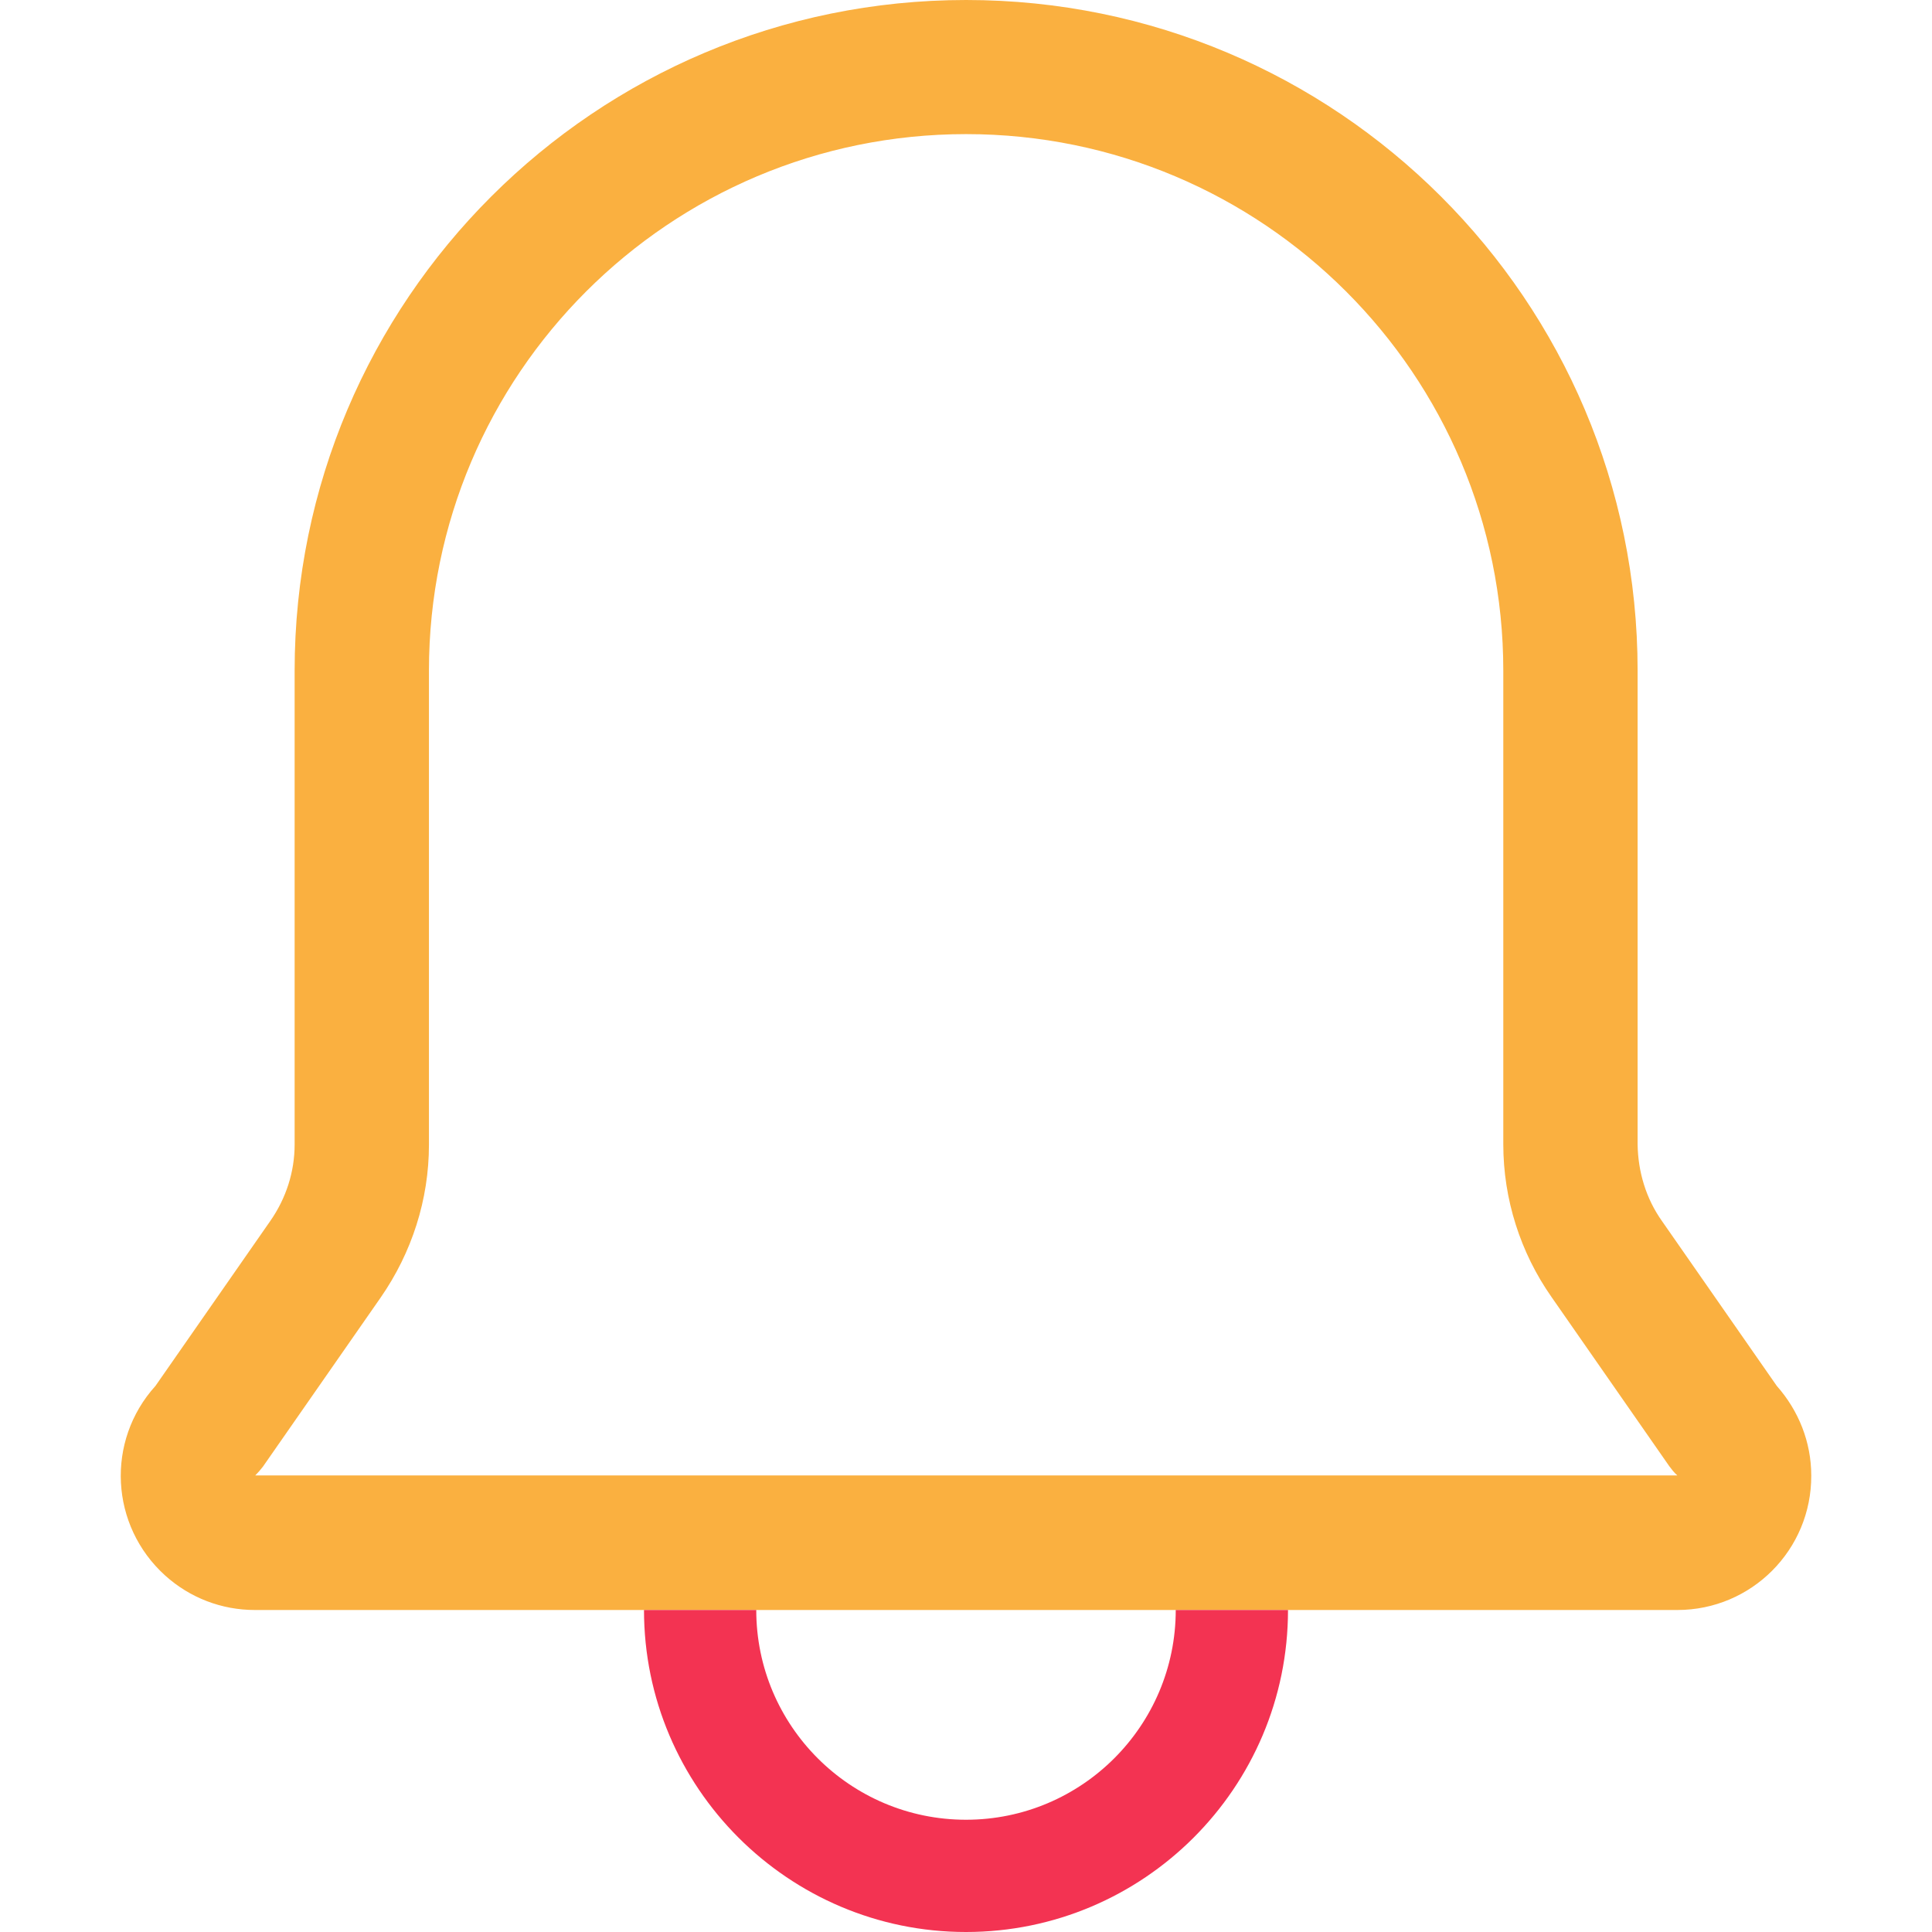
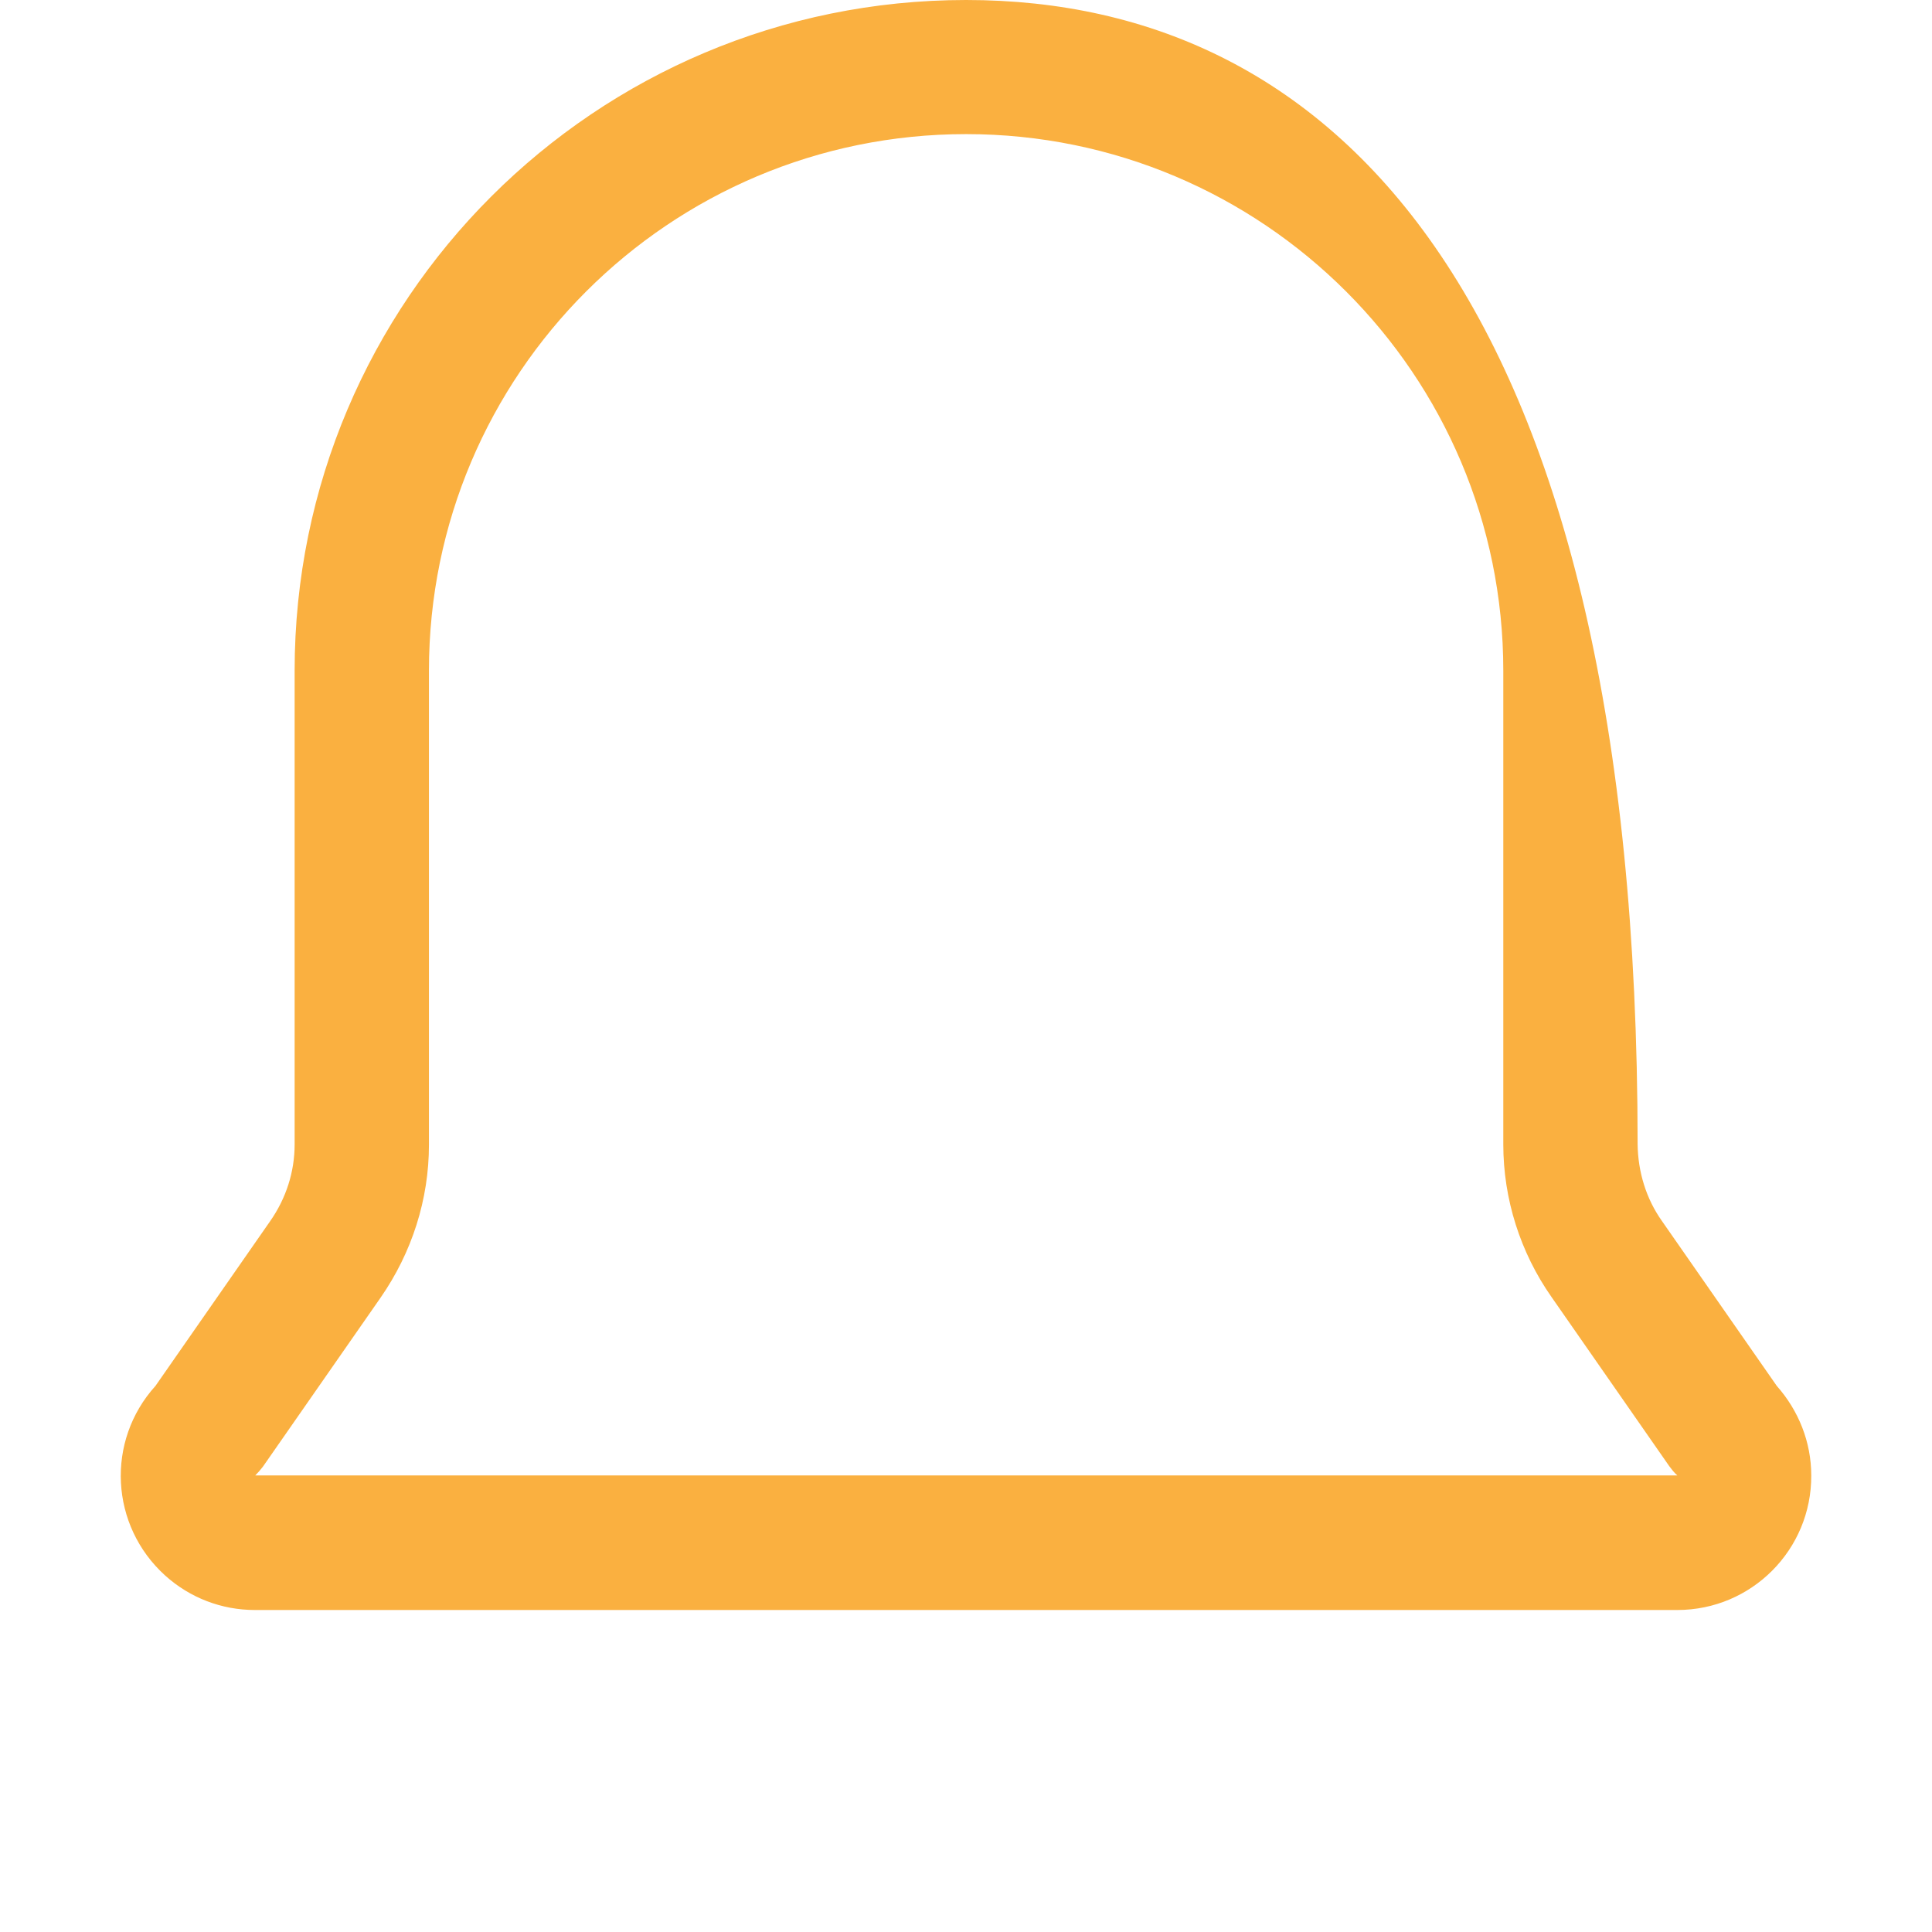
<svg xmlns="http://www.w3.org/2000/svg" width="48" height="48" viewBox="0 0 48 48" fill="none">
-   <path d="M41.673 40C43.518 40 45.01 38.5 45 36.657C45 35.832 44.688 35.047 44.143 34.432L41.29 30.335C40.897 29.781 40.696 29.116 40.686 28.432V16.663C40.686 7.46 33.216 0 24.003 0C14.79 0 7.32 7.46 7.32 16.663V28.432C7.32 29.116 7.108 29.771 6.715 30.335L3.863 34.432C2.623 35.802 2.734 37.906 4.104 39.144C4.719 39.698 5.506 40 6.332 40H41.673ZM6.332 36.667C6.403 36.597 6.473 36.517 6.534 36.436L9.457 32.238C10.233 31.12 10.657 29.801 10.657 28.442V16.663C10.657 9.303 16.634 3.332 24.003 3.332C31.372 3.332 37.349 9.303 37.349 16.663V28.432C37.349 29.791 37.772 31.12 38.549 32.227L41.472 36.426C41.532 36.506 41.593 36.587 41.673 36.657H6.332V36.667Z" fill="#FAB040" />
-   <path d="M24 48C19.59 48 16 44.41 16 40H18.789C18.789 42.876 21.124 45.211 24 45.211C26.876 45.211 29.211 42.876 29.211 40H32C32 44.418 28.41 48 24 48Z" fill="#F33352" />
+   <path d="M41.673 40C43.518 40 45.01 38.5 45 36.657C45 35.832 44.688 35.047 44.143 34.432L41.29 30.335C40.897 29.781 40.696 29.116 40.686 28.432C40.686 7.46 33.216 0 24.003 0C14.79 0 7.32 7.46 7.32 16.663V28.432C7.32 29.116 7.108 29.771 6.715 30.335L3.863 34.432C2.623 35.802 2.734 37.906 4.104 39.144C4.719 39.698 5.506 40 6.332 40H41.673ZM6.332 36.667C6.403 36.597 6.473 36.517 6.534 36.436L9.457 32.238C10.233 31.12 10.657 29.801 10.657 28.442V16.663C10.657 9.303 16.634 3.332 24.003 3.332C31.372 3.332 37.349 9.303 37.349 16.663V28.432C37.349 29.791 37.772 31.12 38.549 32.227L41.472 36.426C41.532 36.506 41.593 36.587 41.673 36.657H6.332V36.667Z" fill="#FAB040" />
</svg>